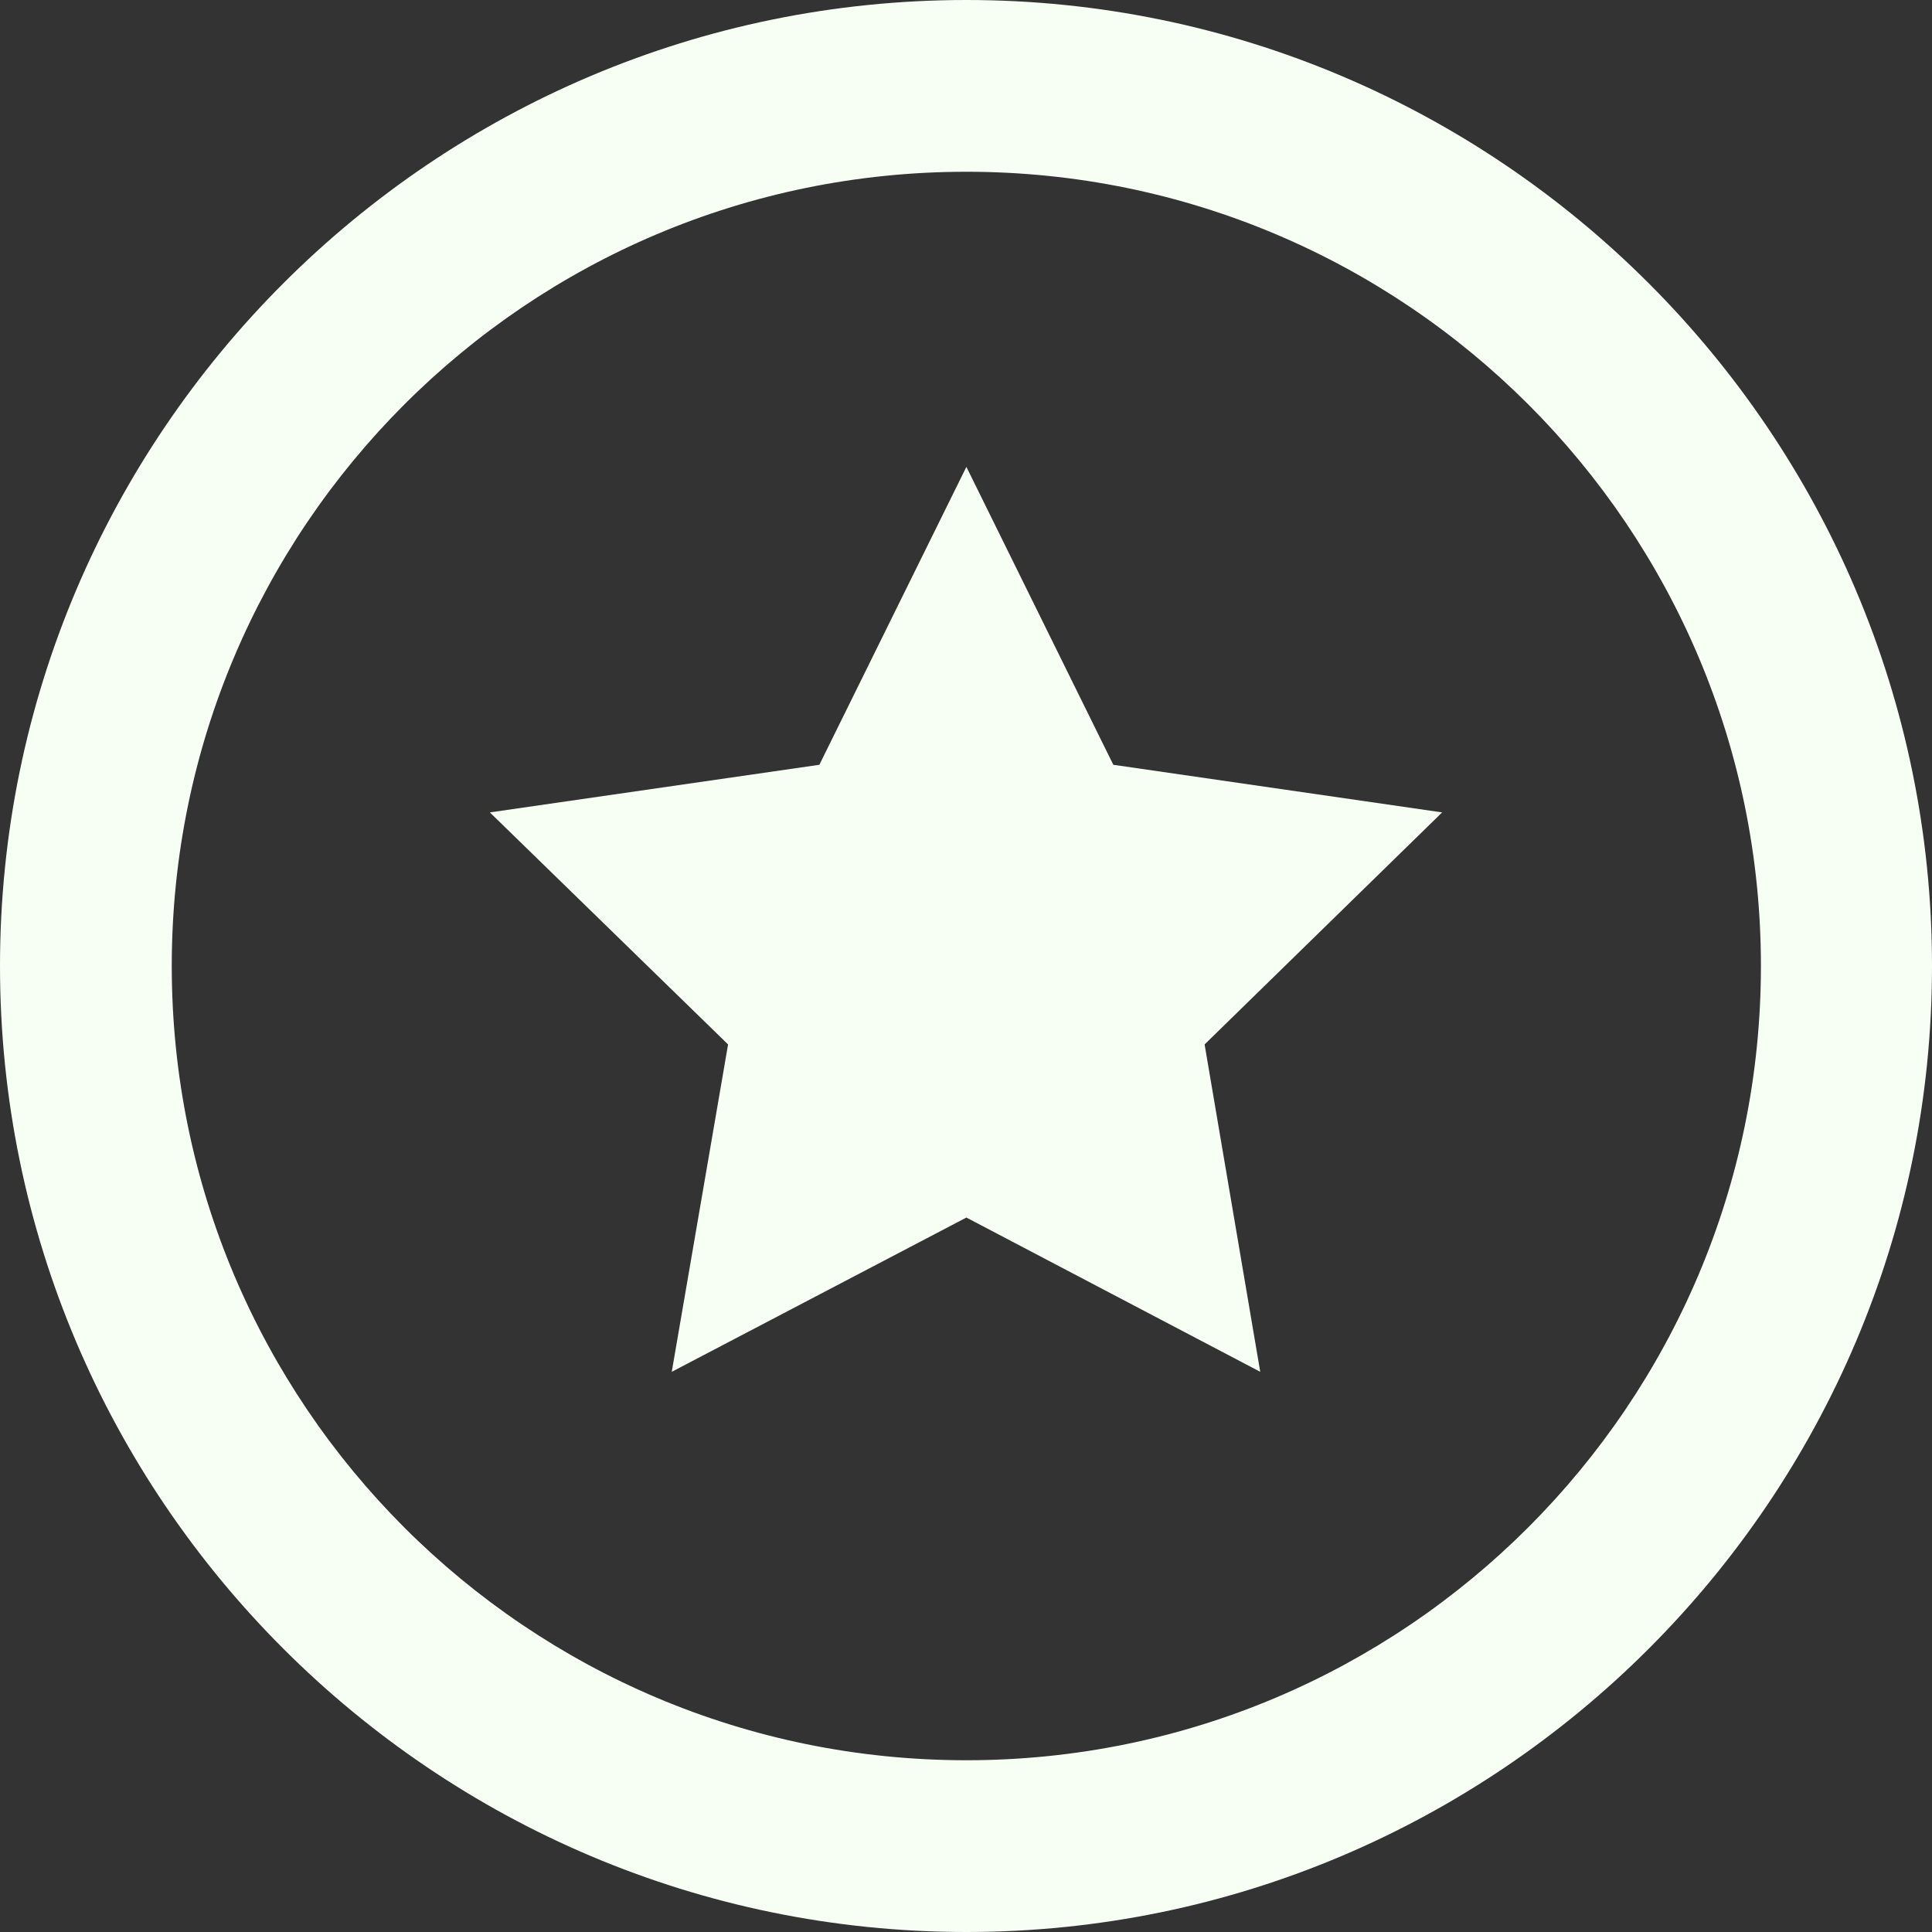
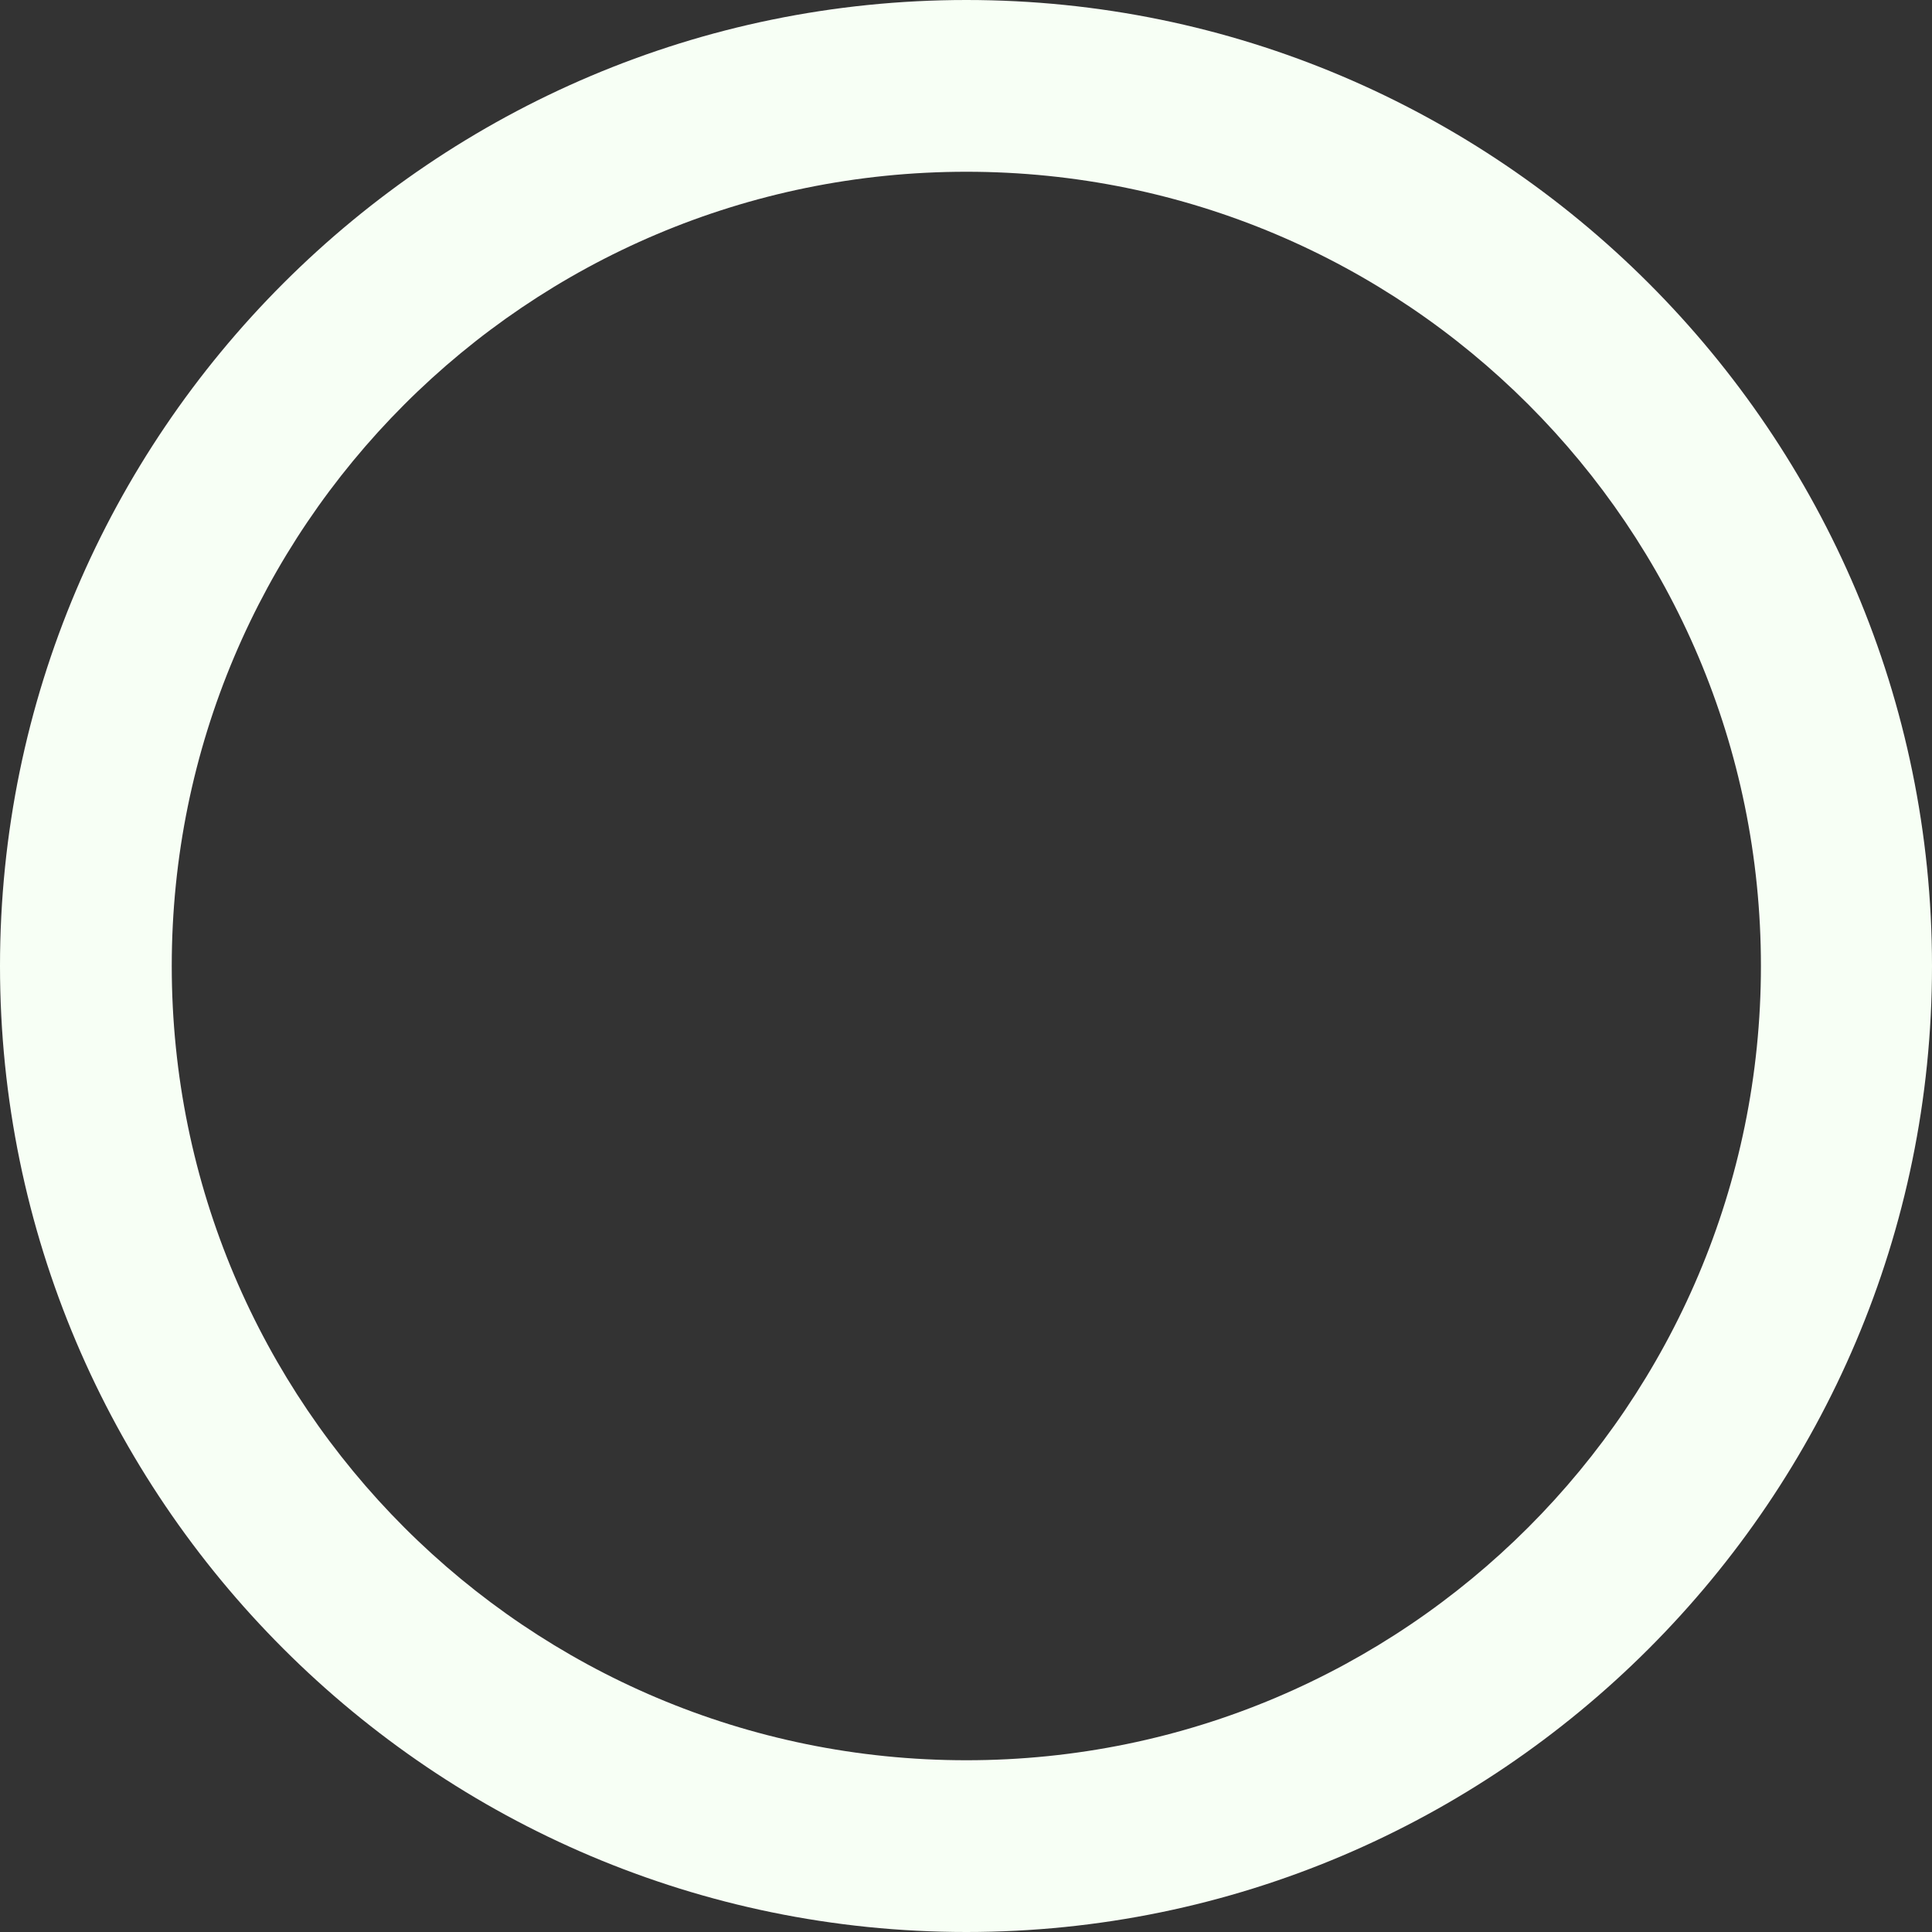
<svg xmlns="http://www.w3.org/2000/svg" width="20" height="20" viewBox="0 0 20 20" fill="none">
  <rect x="0" y="0" width="20" height="20" fill="#333333" stroke="none" />
  <path d="M10.004 0C4.488 0 0 4.486 0 10C0 15.514 4.488 20 10.004 20C15.512 20 20 15.514 20 10C20 4.486 15.512 0 10.004 0ZM10.004 18.222C5.46 18.222 1.778 14.542 1.778 10C1.778 5.465 5.453 1.778 10.004 1.778C14.547 1.778 18.229 5.458 18.229 10C18.229 14.535 14.547 18.222 10.004 18.222Z" fill="#F7FFF5" />
-   <path d="M11.525 7.917L10.004 4.833L8.482 7.917L5.071 8.41L7.537 10.812L6.954 14.201L10.004 12.604L13.046 14.201L12.47 10.812L14.929 8.41L11.525 7.917Z" fill="#F7FFF5" />
</svg>